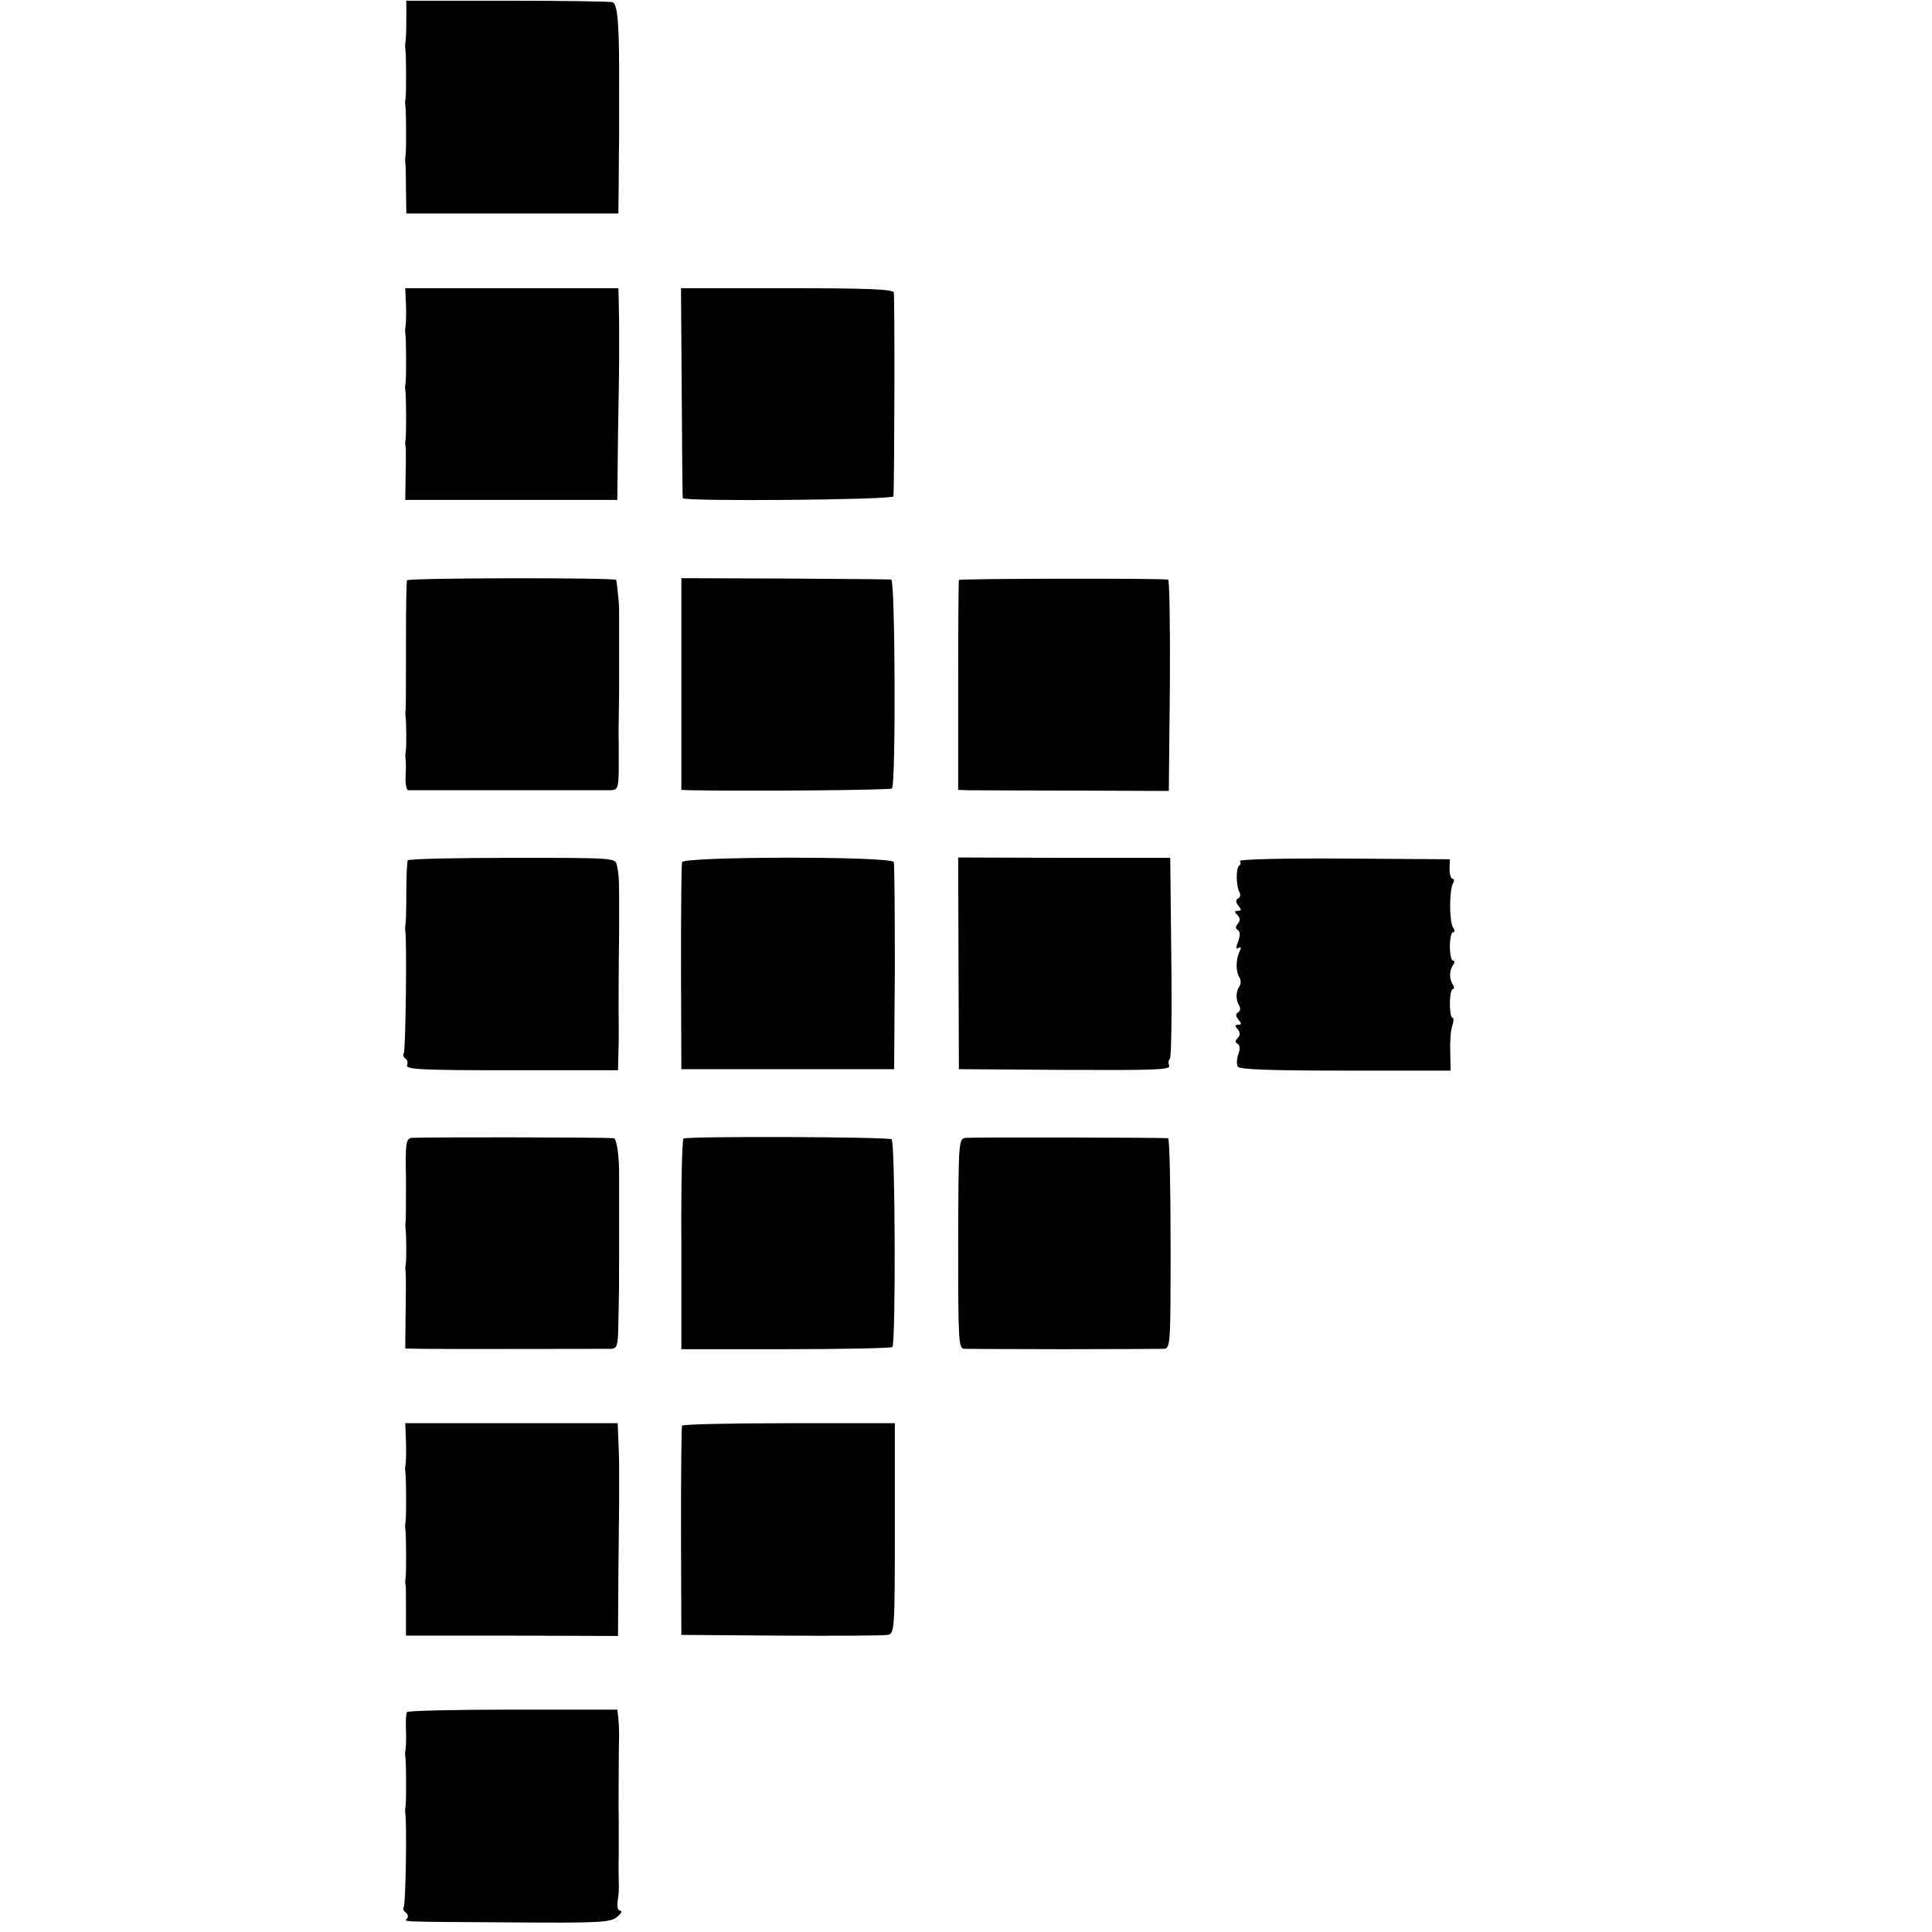
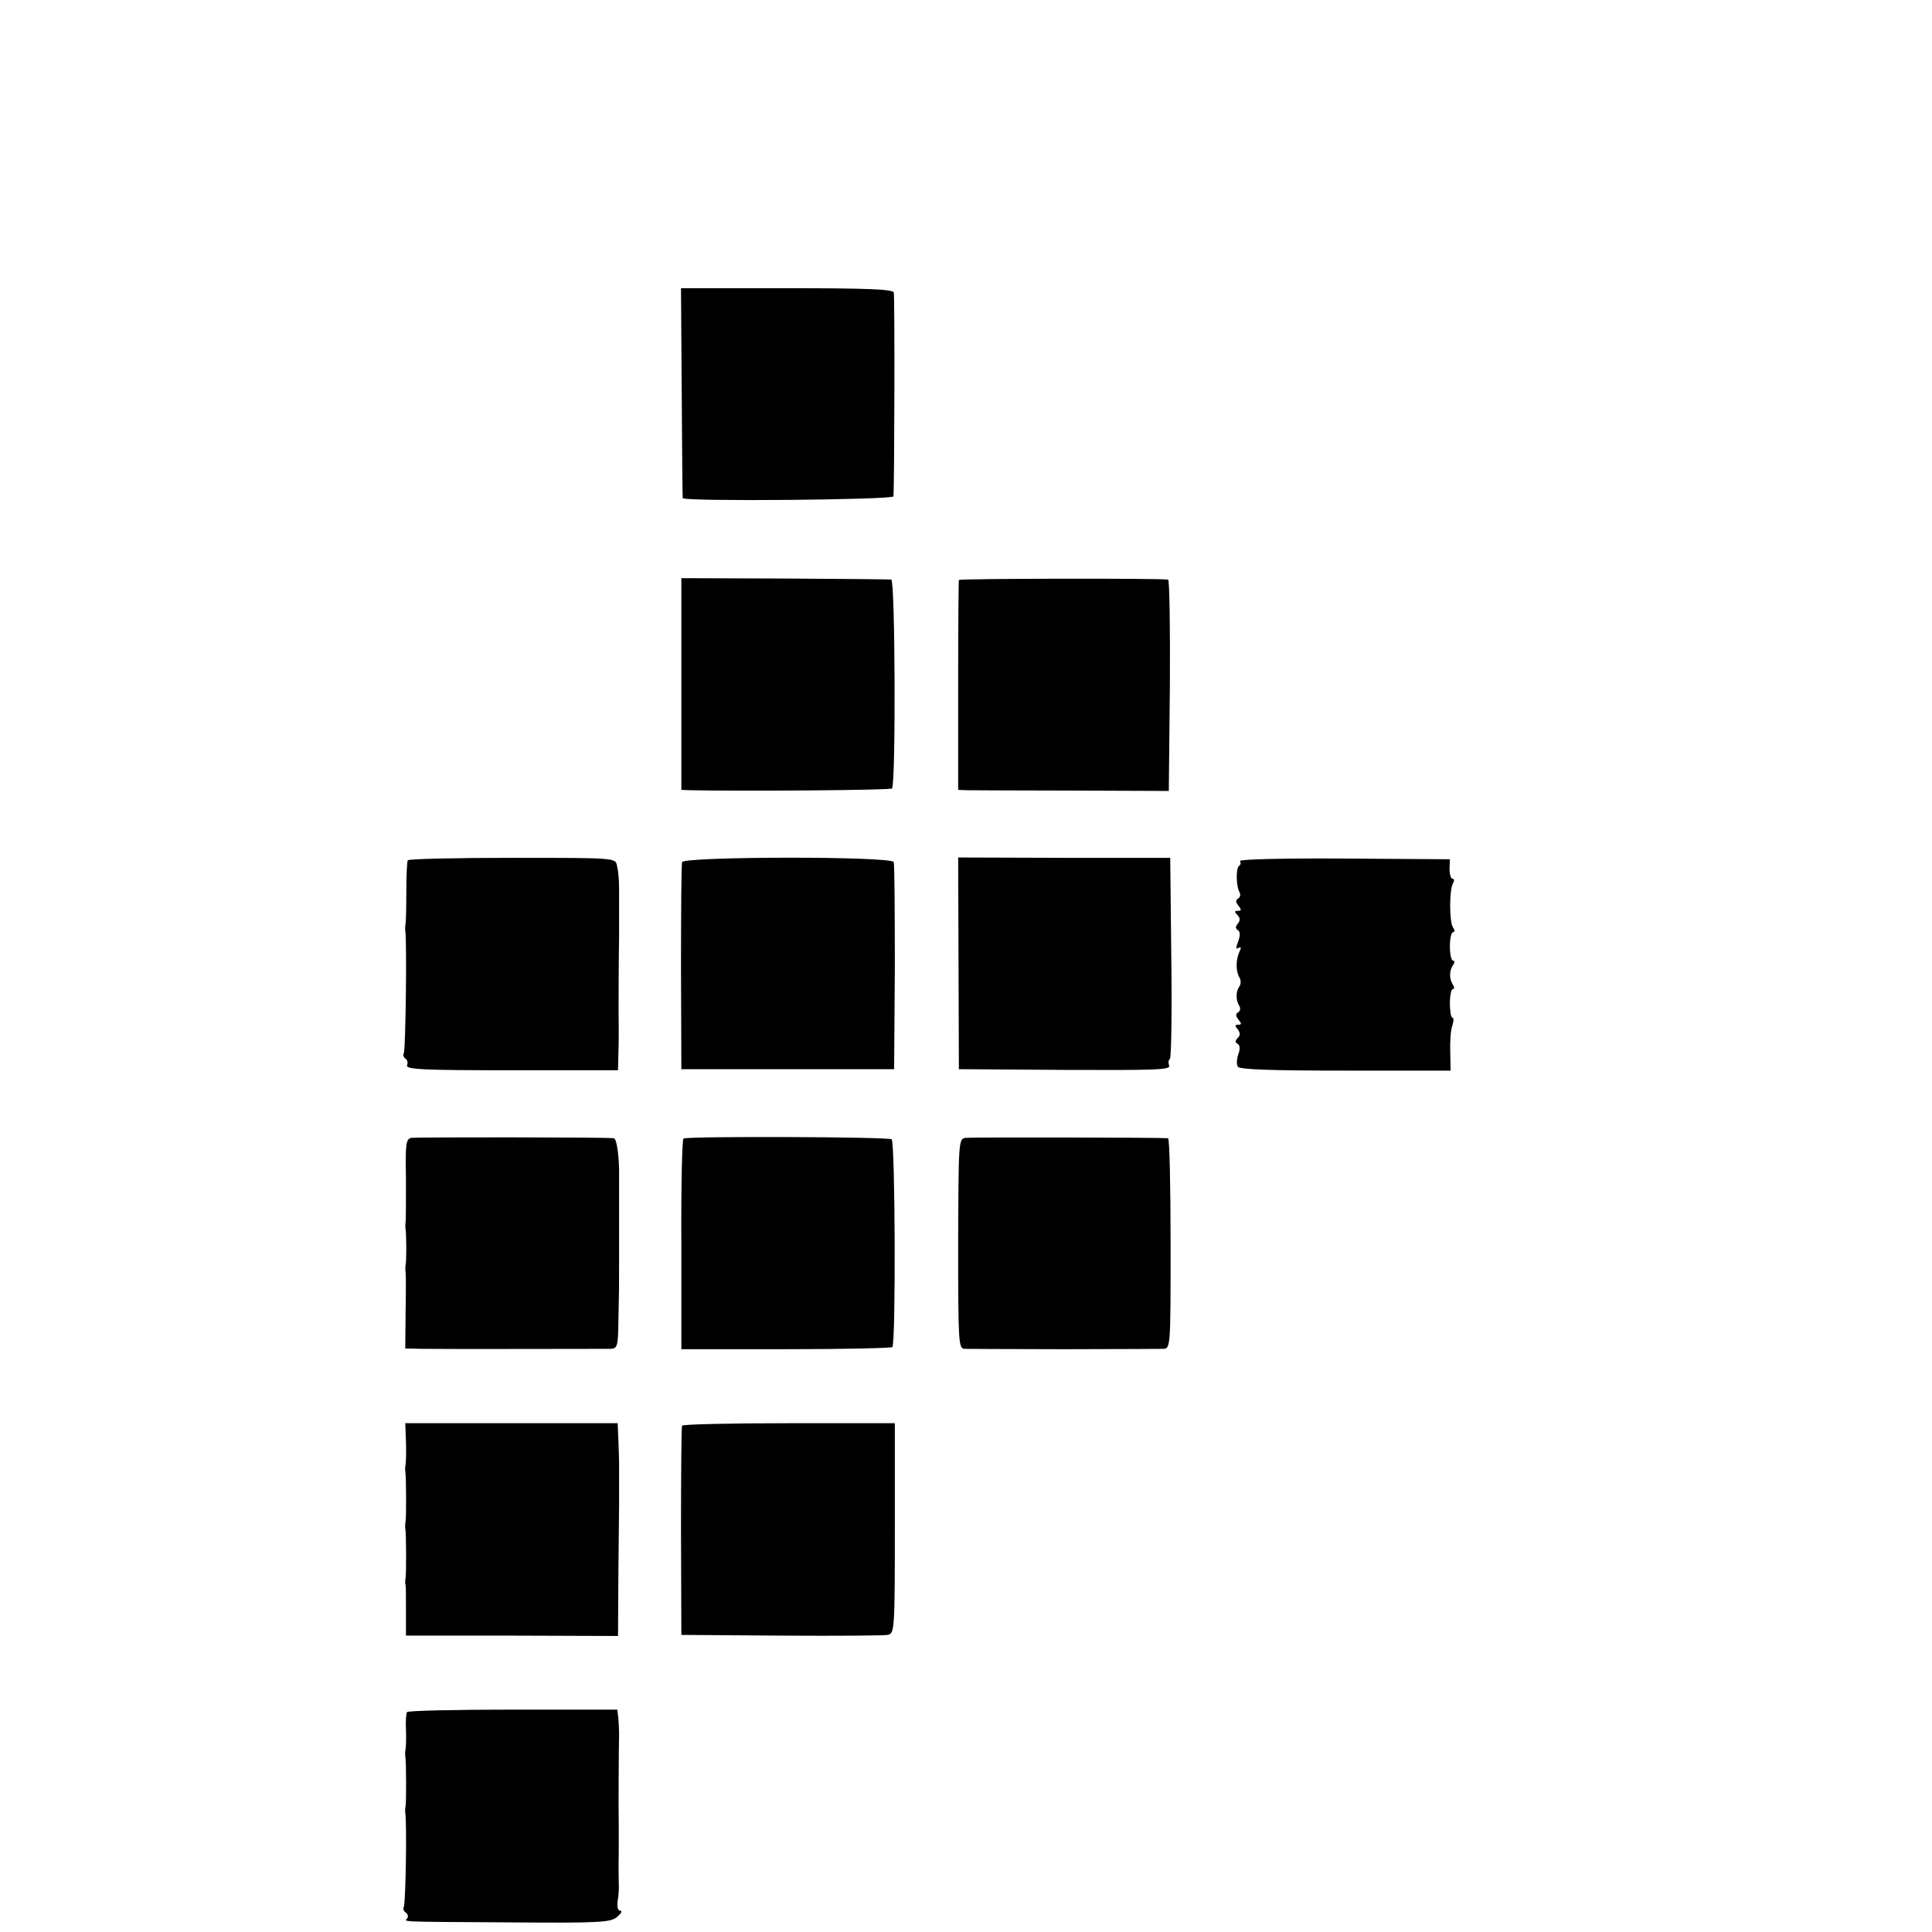
<svg xmlns="http://www.w3.org/2000/svg" version="1.0" width="543pt" height="543pt" viewBox="0 0 543 543" preserveAspectRatio="xMidYMid meet">
  <g transform="translate(0,543) scale(0.1,-0.1)" fill="#000000" stroke="none">
-     <path d="M1142 5376 c0 -28 -1 -55 -2 -61 -1 -5 -2 -14 -1 -20 3 -14 3 -128 1 -140 -1 -5 -2 -14 -1 -20 3 -14 3 -128 1 -140 -1 -5 -2 -14 -1 -20 1 -5 2 -40 2 -77 l1 -68 298 0 298 0 1 98 c0 53 1 104 1 112 0 8 0 35 0 60 0 25 0 54 0 65 1 191 -3 255 -19 259 -9 2 -143 4 -297 4 l-282 0 0 -52z" />
-     <path d="M1141 4573 c1 -27 0 -52 -1 -58 -1 -5 -2 -14 -1 -20 3 -14 3 -128 1 -140 -1 -5 -2 -14 -1 -20 3 -14 3 -128 1 -140 -1 -5 -2 -14 0 -20 1 -5 1 -42 0 -80 l-1 -70 298 0 298 0 2 185 c2 102 3 190 3 195 0 6 0 30 0 55 0 25 0 54 0 65 0 11 -1 37 -1 58 l-1 37 -300 0 -299 0 2 -47z" />
    <path d="M1916 4328 c1 -161 2 -295 3 -298 2 -10 591 -5 592 5 3 36 4 562 1 573 -3 9 -72 12 -301 12 l-297 0 2 -292z" />
-     <path d="M1144 3799 c-2 -4 -3 -85 -3 -180 0 -96 0 -179 -1 -184 -1 -6 -1 -14 0 -20 2 -14 3 -88 0 -100 -1 -5 -1 -14 0 -20 1 -5 1 -27 0 -47 -1 -21 2 -38 7 -39 12 0 545 0 569 0 20 1 22 7 23 54 0 28 0 63 0 77 -1 21 0 72 1 140 0 8 0 35 0 60 0 25 0 52 0 60 0 8 0 35 0 60 0 25 0 52 0 60 0 15 -6 71 -8 80 -3 7 -583 6 -588 -1z" />
    <path d="M1915 3508 l0 -298 25 -1 c151 -3 562 0 567 5 11 11 9 586 -2 587 -5 1 -141 2 -300 3 l-290 1 0 -297z" />
    <path d="M2695 3800 c-1 -3 -2 -137 -2 -297 l0 -293 26 -1 c14 0 148 -1 296 -1 l270 -1 3 297 c1 163 -1 297 -5 297 -25 4 -585 3 -588 -1z" />
    <path d="M1146 3012 c-2 -4 -4 -43 -4 -87 0 -44 -1 -84 -2 -90 -1 -5 -2 -14 -1 -20 5 -26 1 -337 -4 -345 -3 -5 -1 -11 4 -15 6 -3 8 -12 5 -19 -4 -12 46 -14 294 -14 l299 0 1 46 c1 26 1 61 1 77 -1 26 0 210 1 255 0 8 0 35 0 60 0 25 0 53 0 63 0 32 -1 52 -6 74 -4 22 -4 22 -294 22 -159 0 -292 -3 -294 -7z" />
    <path d="M1917 3007 c-2 -7 -3 -140 -3 -297 l1 -285 299 0 299 0 2 285 c0 157 -1 290 -3 297 -5 17 -589 16 -595 0z" />
    <path d="M2694 2722 l1 -297 298 -2 c253 -1 298 0 293 12 -3 8 -2 16 2 19 4 2 6 130 4 284 l-3 281 -298 0 -298 1 1 -298z" />
    <path d="M3485 3010 c3 -5 2 -11 -2 -13 -10 -6 -9 -59 1 -75 3 -6 2 -14 -4 -17 -8 -5 -7 -11 1 -21 9 -11 8 -14 -2 -14 -10 0 -10 -3 -1 -12 8 -8 8 -15 1 -24 -7 -8 -7 -14 0 -18 7 -5 7 -15 1 -32 -7 -18 -7 -23 1 -18 8 4 8 0 2 -12 -10 -23 -10 -55 1 -72 4 -7 4 -18 -1 -25 -10 -14 -10 -38 0 -54 4 -6 3 -15 -3 -18 -8 -5 -7 -11 1 -21 9 -11 9 -14 -1 -14 -9 0 -10 -3 -1 -13 7 -10 7 -17 0 -24 -8 -8 -8 -13 0 -17 6 -4 7 -15 1 -30 -4 -12 -5 -28 -1 -34 5 -8 95 -11 302 -11 l296 0 -1 52 c-1 29 1 62 6 75 4 12 4 22 0 22 -4 0 -7 18 -7 40 0 22 4 40 8 40 5 0 5 6 0 13 -10 16 -10 39 1 55 5 6 5 12 0 12 -5 0 -9 18 -9 40 0 22 4 40 9 40 5 0 5 6 0 13 -11 15 -11 107 0 125 4 6 3 12 -1 12 -5 0 -9 12 -9 28 l1 27 -298 2 c-171 1 -295 -2 -292 -7z" />
    <path d="M1156 2232 c-15 -3 -17 -17 -15 -115 0 -62 0 -116 -1 -122 -1 -5 -1 -14 0 -20 2 -14 3 -88 0 -100 -1 -5 -1 -14 0 -20 1 -5 1 -56 0 -112 l-1 -103 48 -1 c55 -1 498 0 529 0 19 1 21 7 22 74 2 95 2 89 2 187 0 47 0 92 0 100 0 8 0 35 0 60 0 25 0 52 0 60 1 55 -6 110 -15 111 -35 3 -555 3 -569 1z" />
    <path d="M1921 2230 c-4 -3 -7 -137 -6 -299 l0 -293 293 0 c162 0 296 3 300 6 10 10 8 577 -2 584 -12 7 -575 9 -585 2z" />
    <path d="M2714 2232 c-20 -3 -20 -7 -21 -297 0 -281 1 -295 18 -296 11 0 136 -1 279 -1 143 0 269 1 280 1 20 1 20 8 20 296 0 162 -3 295 -7 296 -24 2 -552 3 -569 1z" />
    <path d="M1141 1378 c1 -29 0 -57 -1 -63 -1 -5 -2 -14 -1 -20 3 -14 3 -128 1 -140 -1 -5 -2 -14 -1 -20 3 -14 3 -128 1 -140 -1 -5 -2 -14 0 -20 1 -5 1 -40 1 -76 l0 -66 298 0 298 -1 1 177 c1 97 2 183 2 191 0 8 0 35 0 60 0 25 0 52 0 60 0 8 -1 36 -2 63 l-2 47 -299 0 -298 0 2 -52z" />
    <path d="M1917 1423 c-2 -5 -3 -138 -3 -298 l1 -290 280 -2 c154 -1 289 0 300 2 19 4 20 12 20 300 l0 295 -297 0 c-163 0 -299 -3 -301 -7z" />
    <path d="M1144 618 c-3 -4 -4 -27 -3 -50 1 -24 0 -47 -1 -53 -1 -5 -2 -14 -1 -20 3 -14 3 -128 1 -140 -1 -5 -2 -14 -1 -20 5 -29 1 -256 -4 -264 -3 -5 -1 -12 5 -16 6 -4 8 -11 5 -16 -8 -11 -35 -10 289 -12 252 -2 282 0 300 15 12 10 16 17 9 18 -7 0 -9 11 -7 28 3 15 4 38 3 52 0 14 -1 50 0 80 0 30 0 69 0 85 -1 26 0 215 1 255 0 8 -1 26 -2 40 l-3 25 -293 0 c-162 0 -296 -3 -298 -7z" />
  </g>
</svg>